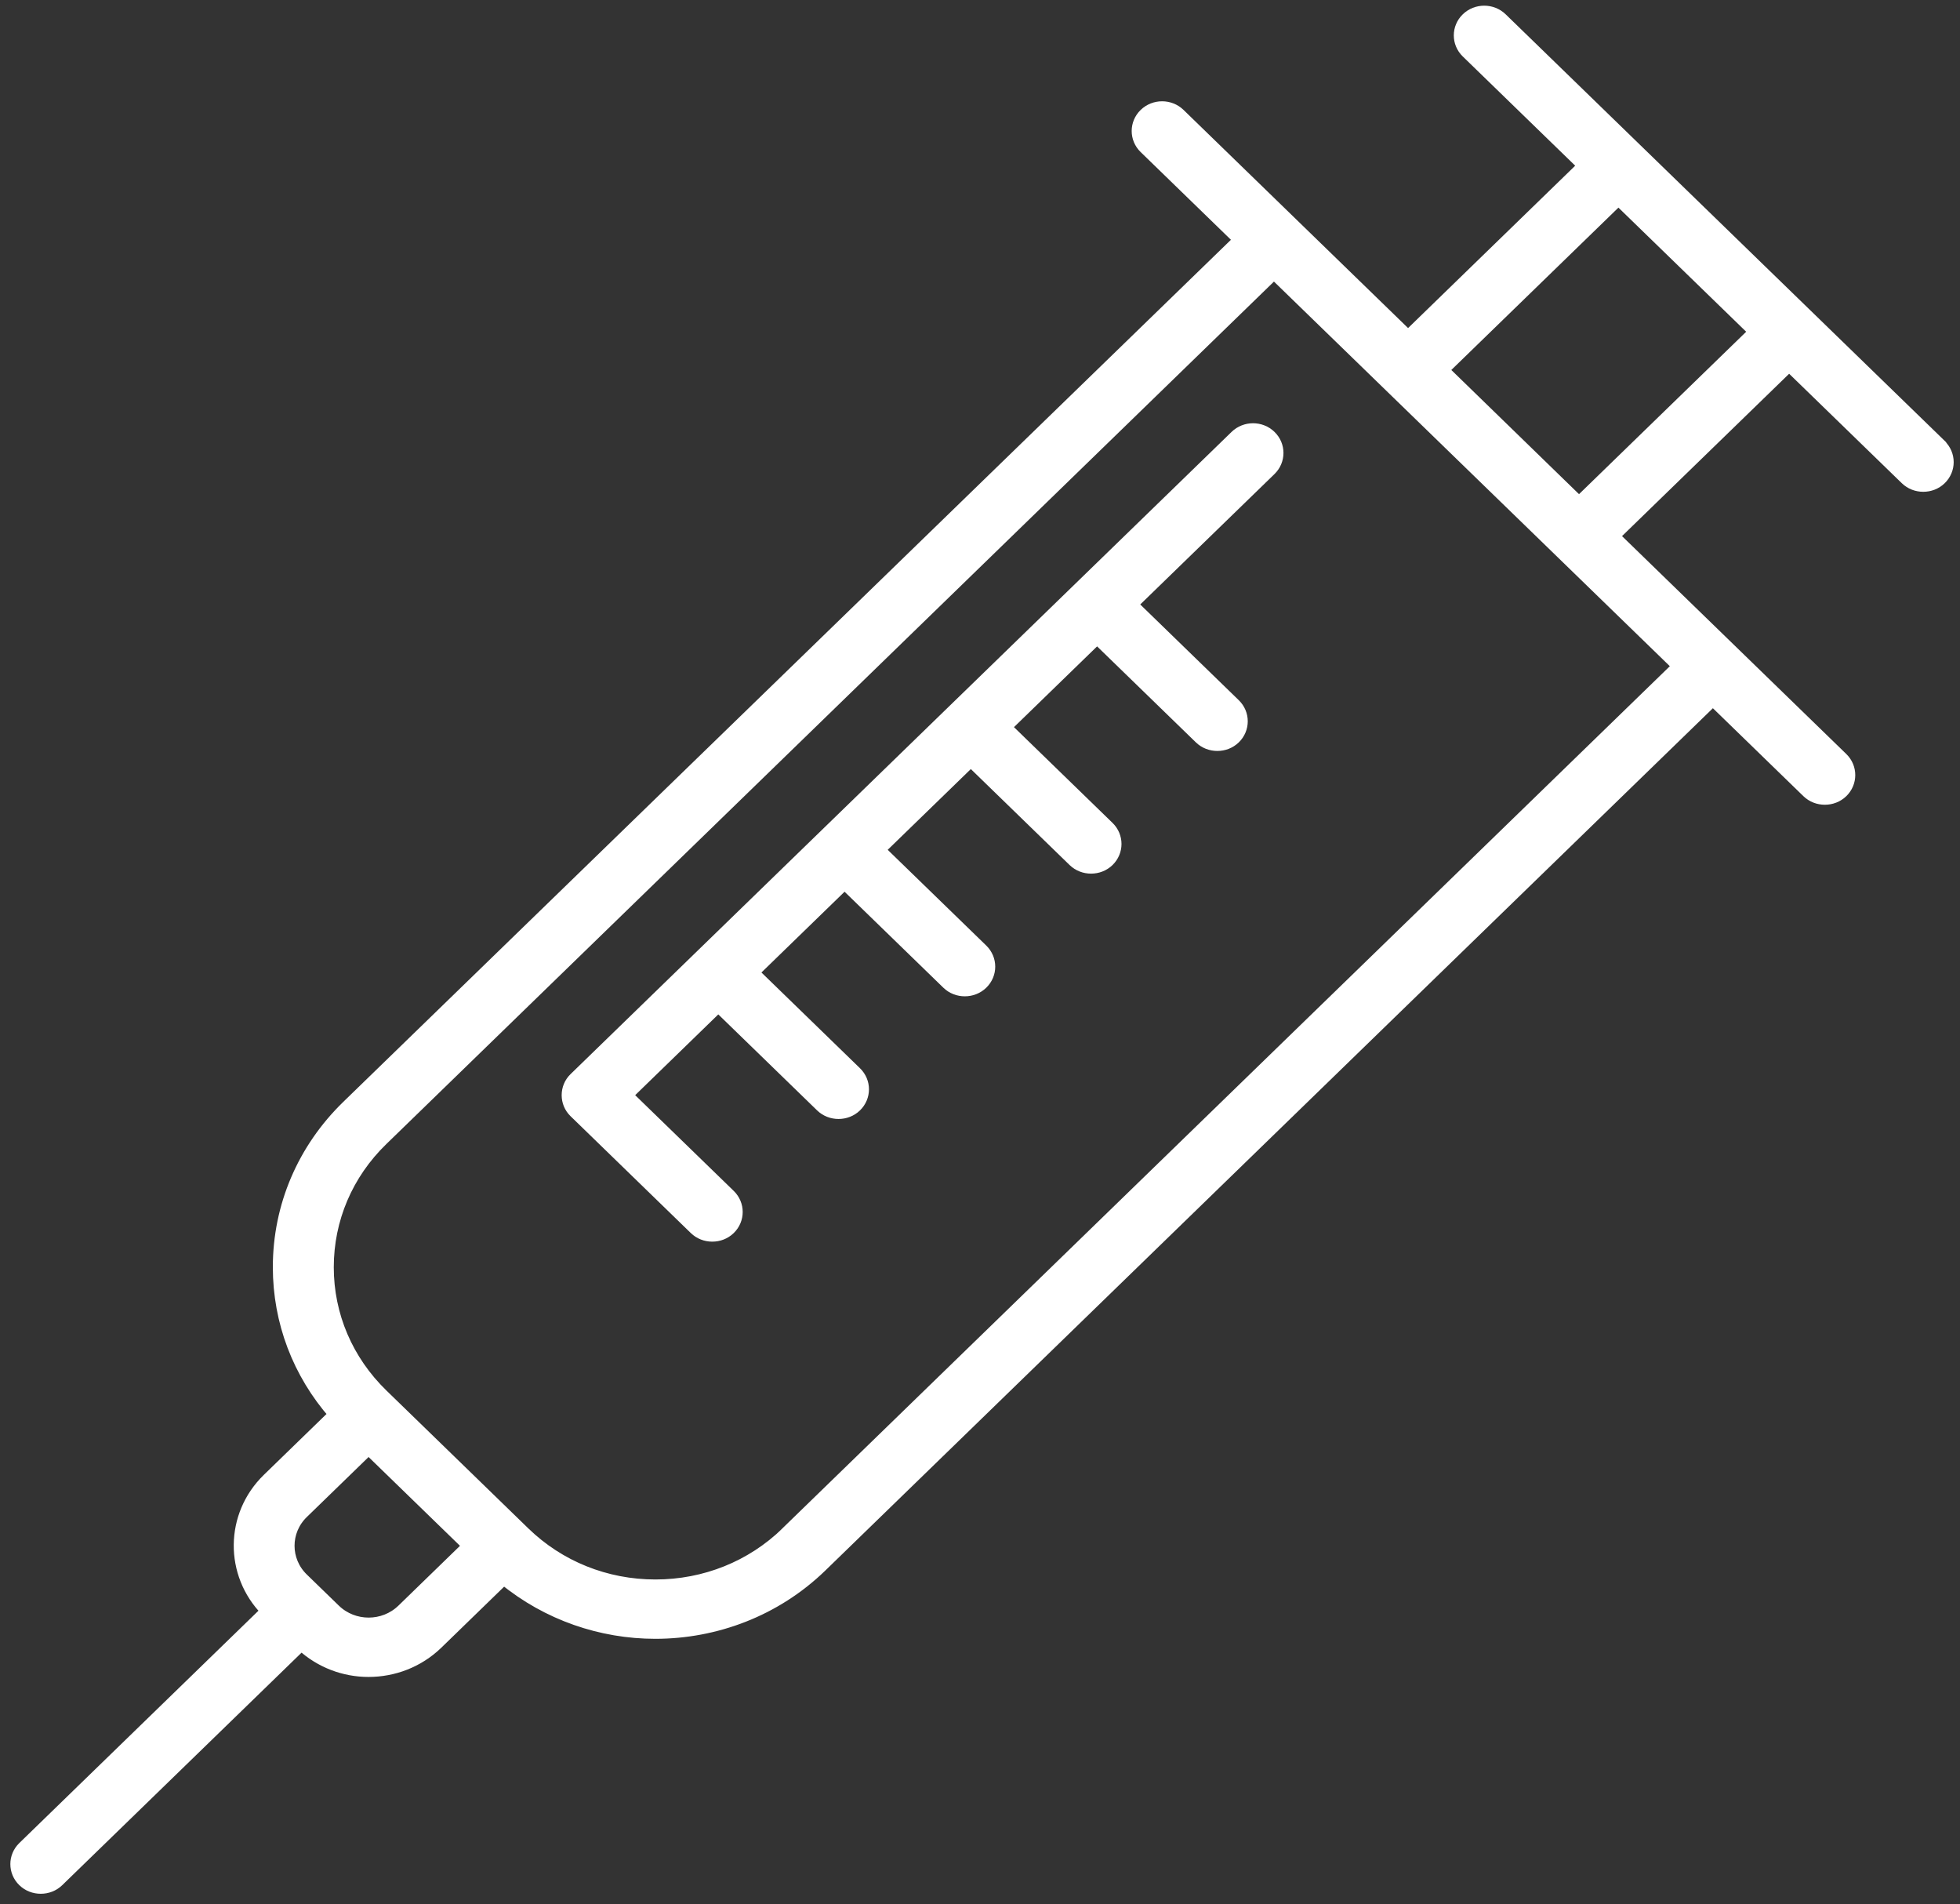
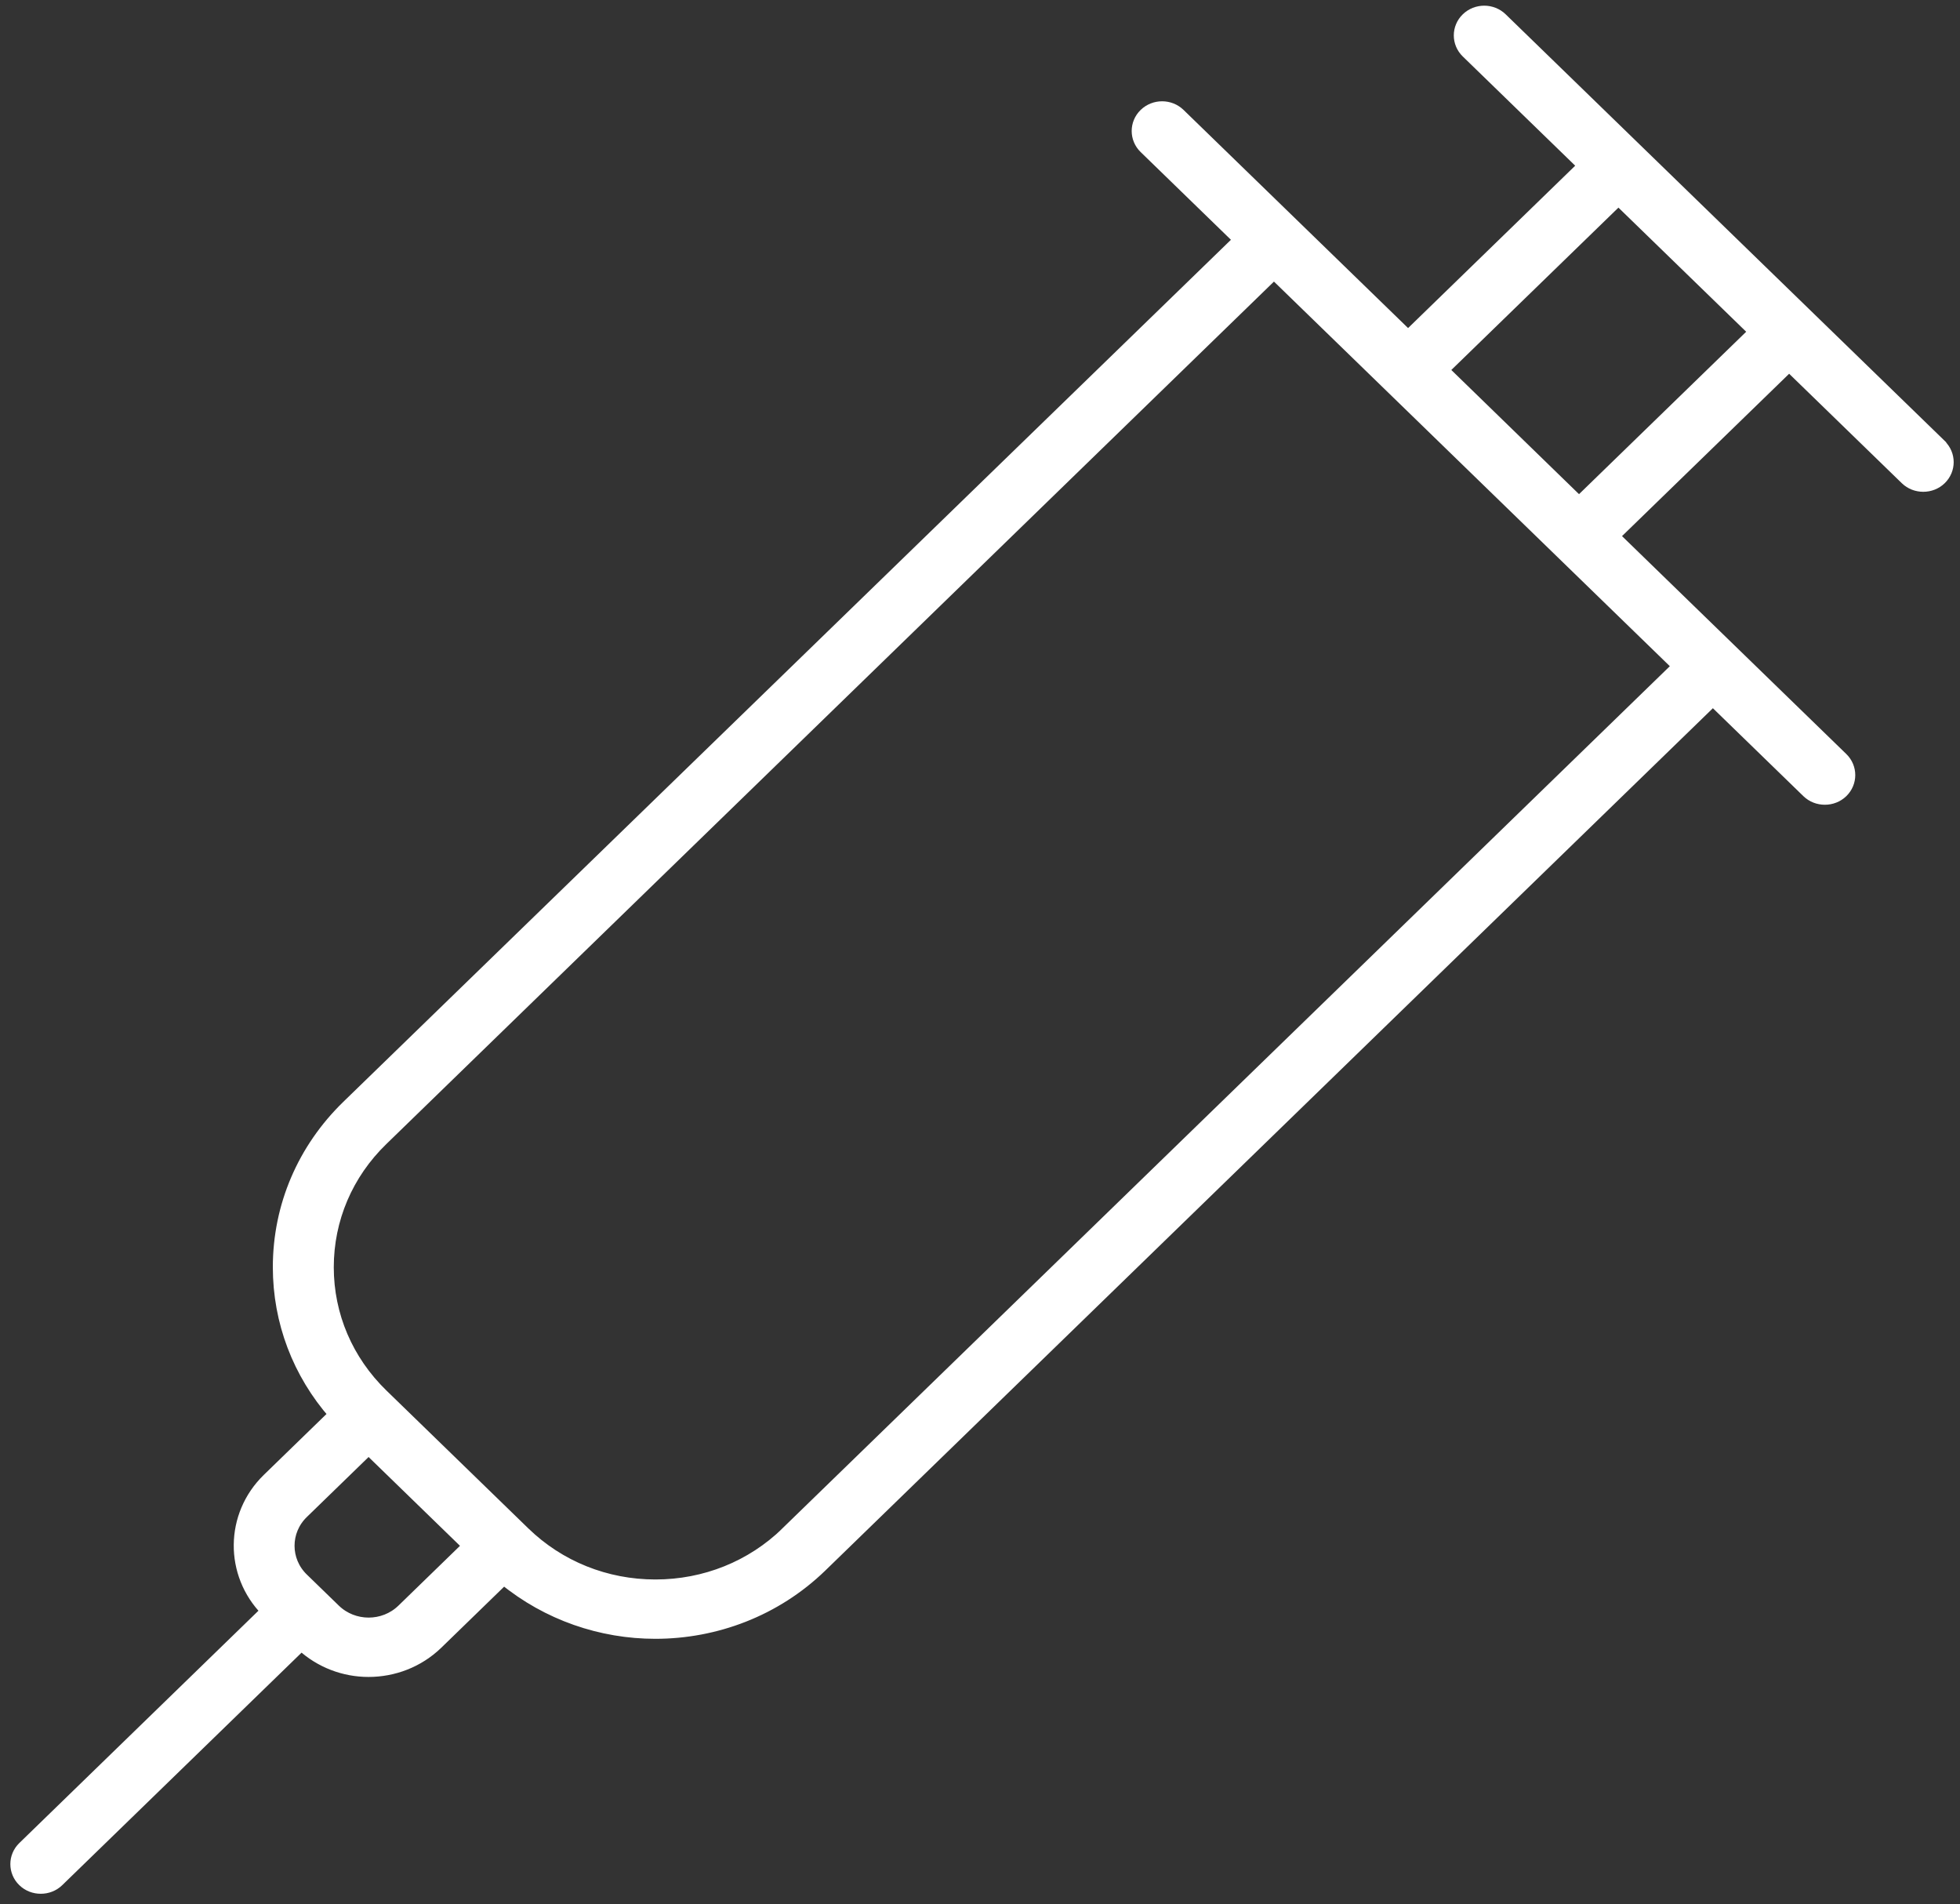
<svg xmlns="http://www.w3.org/2000/svg" width="174" height="169" viewBox="0 0 174 169" fill="none">
  <rect x="0" y="0" width="174" height="169" fill="#333333" stroke="none" />
  <g id="Group 26">
-     <path id="Vector" d="M109.675 38.699L51.002 95.689C50.572 96.106 50.362 96.653 50.362 97.201C50.362 97.748 50.572 98.295 51.002 98.712L61.676 109.081C62.106 109.498 62.669 109.702 63.233 109.702C63.796 109.702 64.359 109.498 64.789 109.081C65.648 108.246 65.648 106.892 64.789 106.057L55.671 97.201L63.767 89.336L72.886 98.193C73.315 98.61 73.879 98.814 74.442 98.814C75.005 98.814 75.569 98.61 75.998 98.193C76.858 97.358 76.858 96.004 75.998 95.17L66.88 86.313L74.977 78.448L84.095 87.305C84.525 87.723 85.088 87.927 85.651 87.927C86.215 87.927 86.778 87.723 87.208 87.305C88.067 86.471 88.067 85.117 87.208 84.282L78.089 75.425L86.186 67.561L95.304 76.418C95.734 76.835 96.297 77.039 96.861 77.039C97.424 77.039 97.987 76.835 98.417 76.418C99.276 75.583 99.276 74.229 98.417 73.394L89.299 64.537L97.395 56.673L106.513 65.53C106.943 65.947 107.506 66.151 108.07 66.151C108.633 66.151 109.196 65.947 109.626 65.53C110.485 64.695 110.485 63.341 109.626 62.506L100.508 53.65L112.796 41.714C113.655 40.879 113.655 39.525 112.796 38.691C111.937 37.856 110.543 37.856 109.683 38.691L109.675 38.699Z" fill="white" stroke="white" />
    <path id="Vector_2" d="M172.293 39.486L133.319 1.63C132.46 0.795 131.066 0.795 130.206 1.63C129.347 2.465 129.347 3.819 130.206 4.653L140.556 14.706L125.003 29.814L104.723 10.116C103.864 9.281 102.47 9.281 101.611 10.116C100.751 10.95 100.751 12.304 101.611 13.139L109.994 21.282L30.832 98.146C26.898 101.966 24.721 107.049 24.721 112.465C24.721 117.306 26.468 121.887 29.667 125.532L23.766 131.264C20.453 134.491 20.415 139.703 23.642 142.977L2.063 163.937C1.204 164.771 1.204 166.125 2.063 166.96C2.493 167.377 3.056 167.581 3.62 167.581C4.183 167.581 4.746 167.377 5.176 166.96L26.755 146C28.426 147.549 30.564 148.337 32.713 148.337C34.928 148.337 37.133 147.521 38.823 145.889L44.724 140.157C48.6 143.338 53.384 144.952 58.177 144.952C63.514 144.952 68.852 142.976 72.919 139.035L152.062 62.161L160.445 70.304C160.875 70.721 161.438 70.925 162.002 70.925C162.565 70.925 163.128 70.721 163.558 70.304C164.417 69.469 164.417 68.115 163.558 67.281L143.278 47.582L158.832 32.475L169.182 42.528C169.611 42.945 170.175 43.149 170.738 43.149C171.301 43.149 171.865 42.945 172.294 42.528C173.154 41.693 173.154 40.339 172.294 39.505L172.293 39.486ZM35.719 142.866C34.068 144.47 31.385 144.47 29.733 142.866L26.887 140.102C25.236 138.498 25.236 135.892 26.887 134.287L32.721 128.62L41.553 137.199L35.719 142.866ZM69.815 136.012C66.712 139.026 62.578 140.686 58.185 140.686C53.793 140.686 49.659 139.026 46.556 136.012L33.953 123.77C30.85 120.756 29.131 116.741 29.131 112.474C29.131 108.208 30.84 104.193 33.953 101.178L113.096 24.295L148.958 59.128L69.804 136.011L69.815 136.012ZM140.173 44.551L128.124 32.838L143.677 17.73L155.736 29.444L140.183 44.551H140.173Z" fill="white" stroke="white" />
  </g>
</svg>